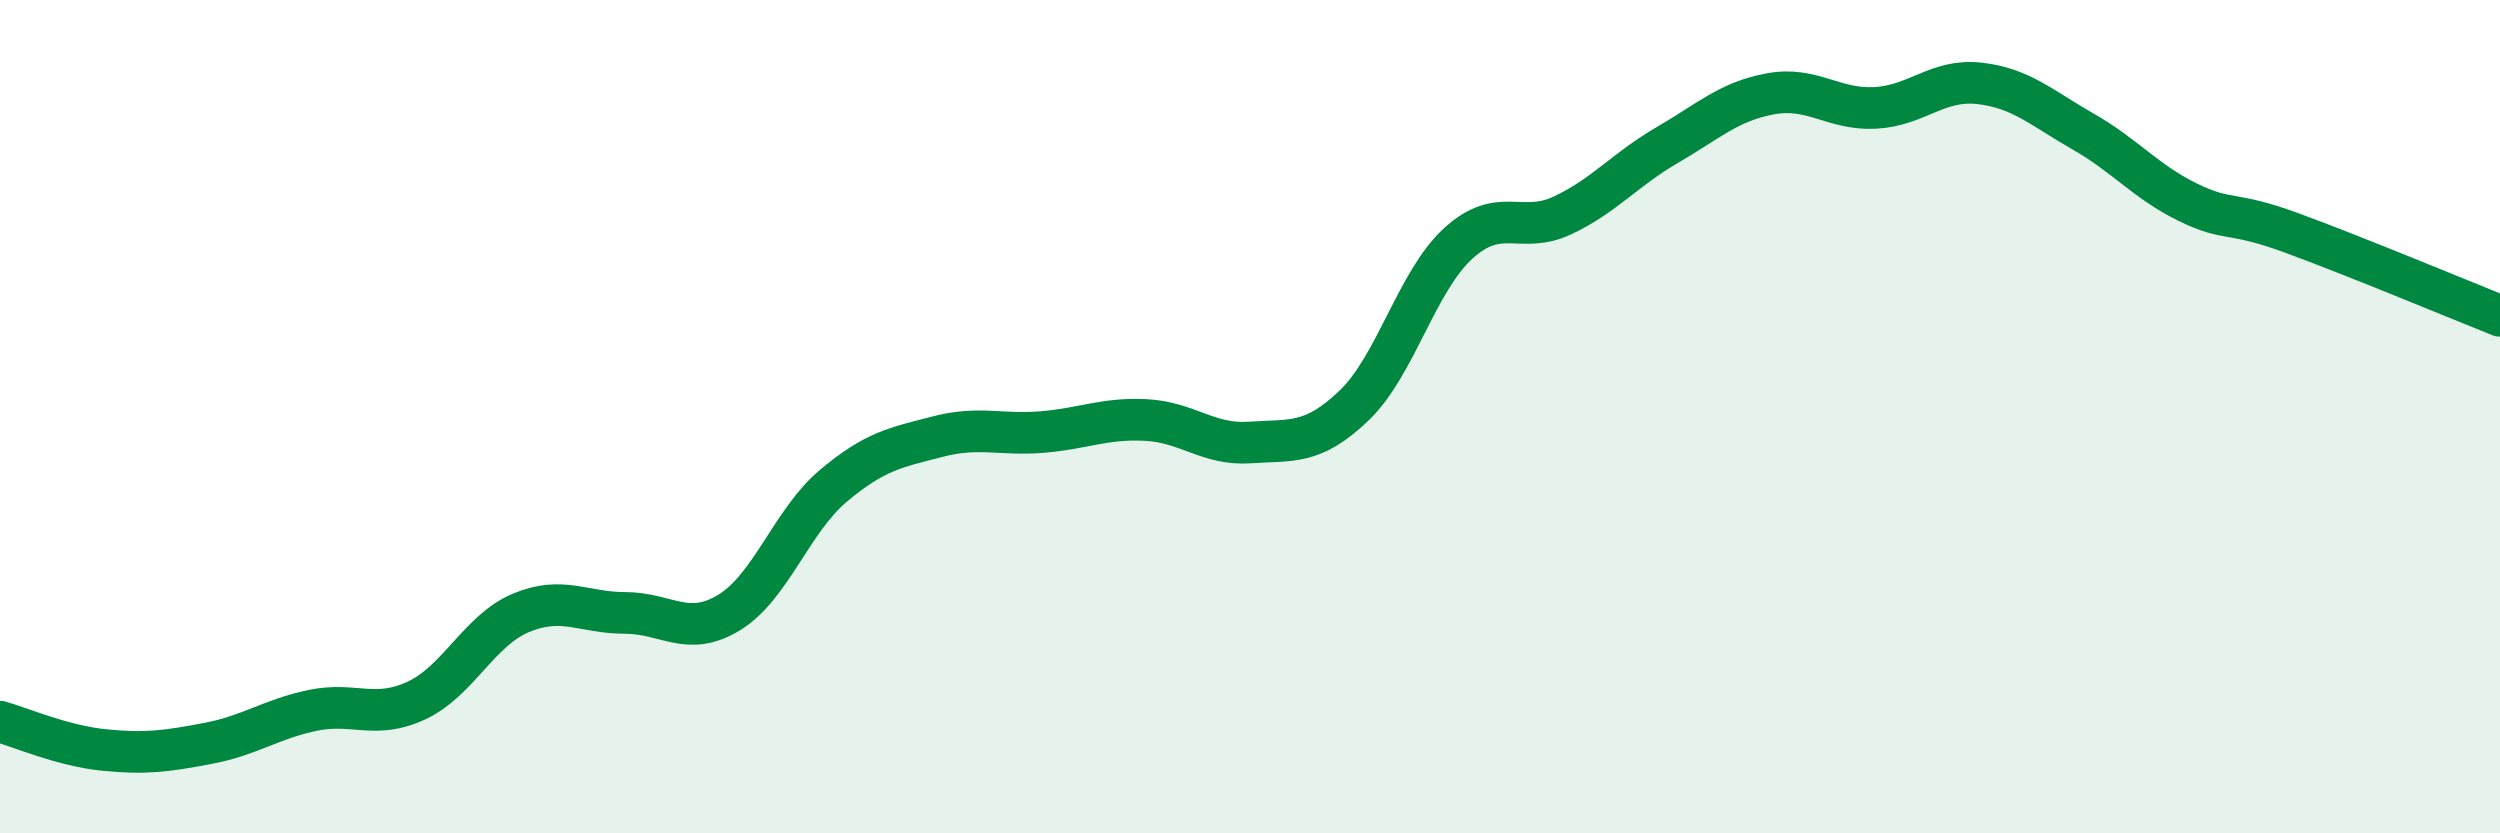
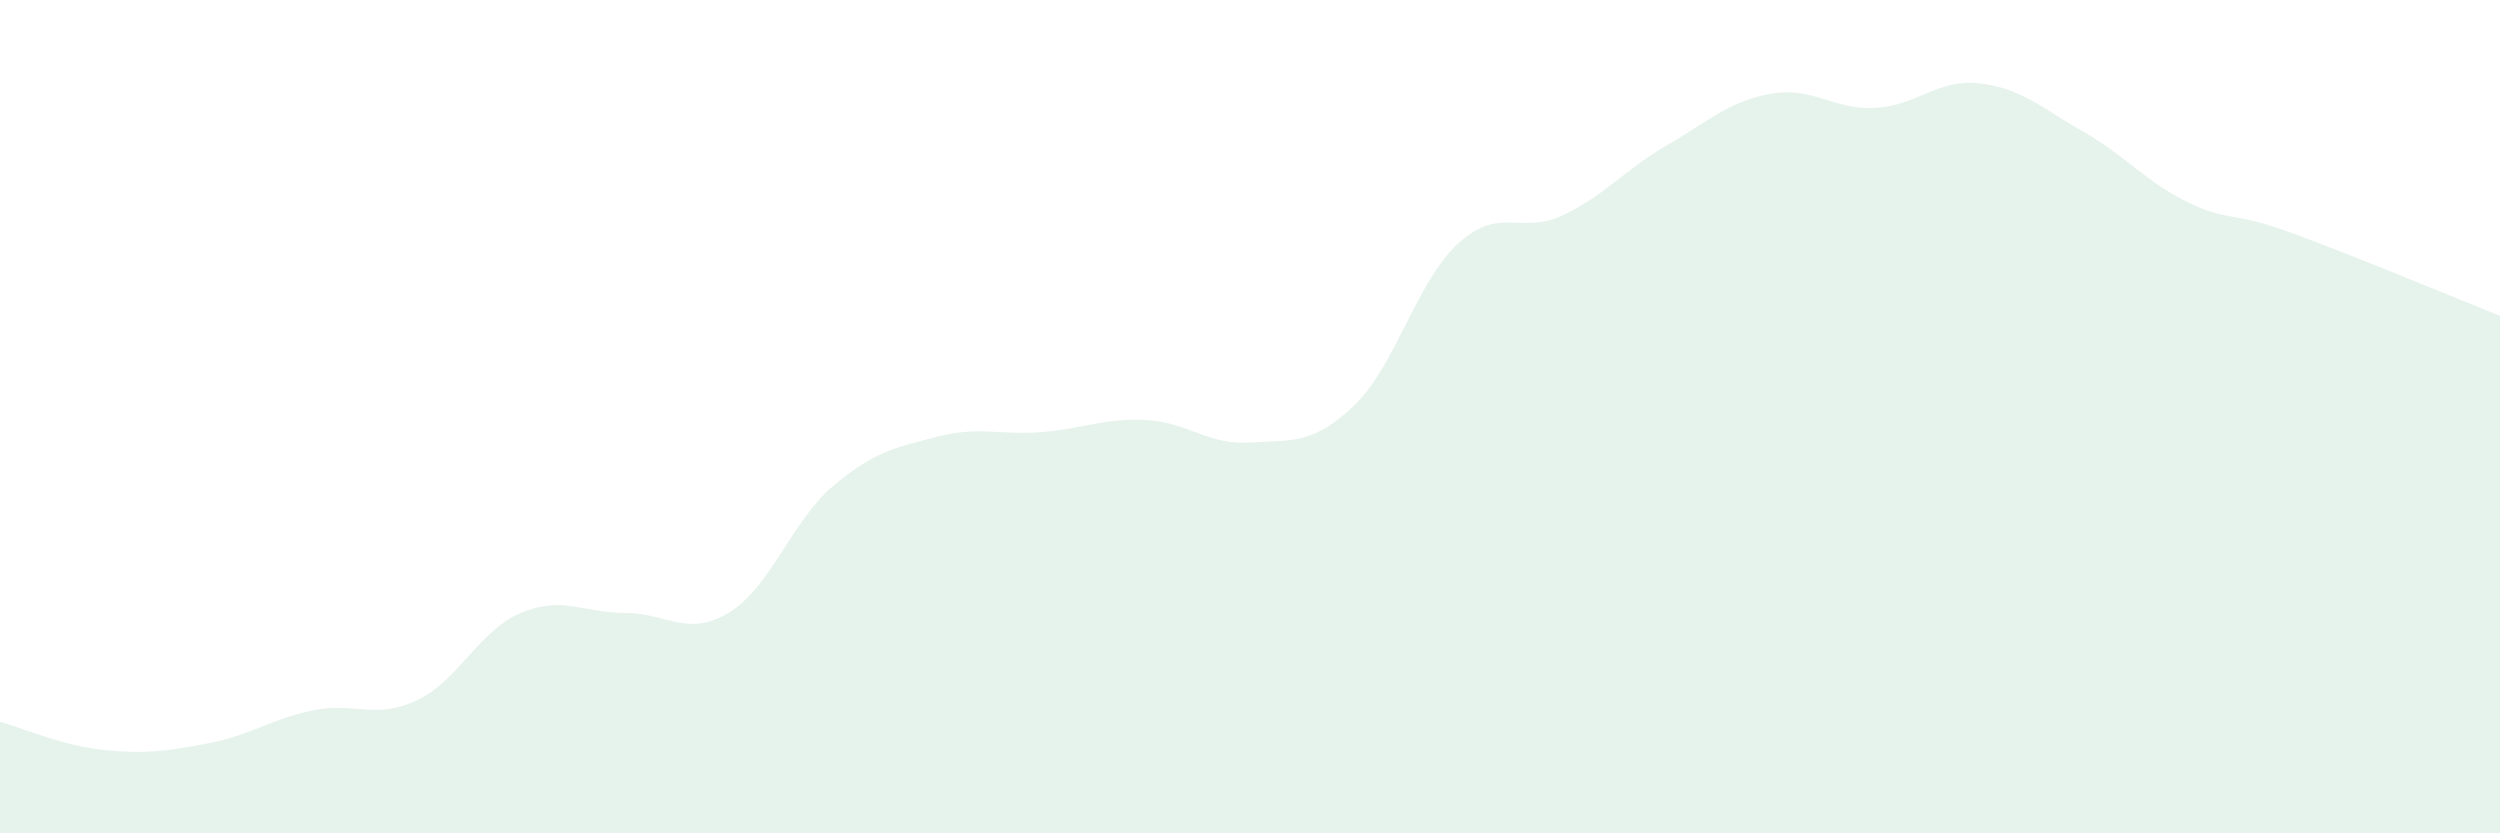
<svg xmlns="http://www.w3.org/2000/svg" width="60" height="20" viewBox="0 0 60 20">
  <path d="M 0,17.32 C 0.5,17.46 1.5,17.9 2.5,18 C 3.5,18.1 4,18.03 5,17.84 C 6,17.65 6.5,17.26 7.5,17.05 C 8.5,16.84 9,17.28 10,16.81 C 11,16.34 11.5,15.13 12.5,14.71 C 13.5,14.29 14,14.71 15,14.71 C 16,14.71 16.5,15.31 17.5,14.7 C 18.5,14.09 19,12.5 20,11.66 C 21,10.82 21.5,10.74 22.5,10.48 C 23.5,10.22 24,10.45 25,10.37 C 26,10.29 26.5,10.03 27.5,10.08 C 28.5,10.13 29,10.69 30,10.62 C 31,10.55 31.5,10.69 32.5,9.73 C 33.5,8.77 34,6.75 35,5.84 C 36,4.93 36.5,5.64 37.5,5.17 C 38.5,4.7 39,4.07 40,3.49 C 41,2.91 41.5,2.43 42.5,2.25 C 43.5,2.07 44,2.64 45,2.59 C 46,2.54 46.5,1.89 47.5,2 C 48.5,2.11 49,2.59 50,3.16 C 51,3.73 51.5,4.36 52.5,4.85 C 53.5,5.34 53.5,5.04 55,5.59 C 56.5,6.14 59,7.18 60,7.58L60 20L0 20Z" fill="#008740" opacity="0.1" stroke-linecap="round" stroke-linejoin="round" />
-   <path d="M 0,17.32 C 0.5,17.46 1.5,17.9 2.5,18 C 3.5,18.1 4,18.03 5,17.84 C 6,17.65 6.5,17.26 7.5,17.05 C 8.5,16.84 9,17.28 10,16.81 C 11,16.34 11.5,15.13 12.5,14.71 C 13.5,14.29 14,14.71 15,14.71 C 16,14.71 16.5,15.31 17.5,14.7 C 18.5,14.09 19,12.5 20,11.66 C 21,10.82 21.5,10.74 22.5,10.48 C 23.5,10.22 24,10.45 25,10.37 C 26,10.29 26.5,10.03 27.5,10.08 C 28.5,10.13 29,10.69 30,10.62 C 31,10.55 31.5,10.69 32.5,9.73 C 33.5,8.77 34,6.75 35,5.84 C 36,4.93 36.5,5.64 37.5,5.17 C 38.5,4.7 39,4.07 40,3.49 C 41,2.91 41.5,2.43 42.5,2.25 C 43.5,2.07 44,2.64 45,2.59 C 46,2.54 46.5,1.89 47.5,2 C 48.5,2.11 49,2.59 50,3.16 C 51,3.73 51.5,4.36 52.5,4.85 C 53.5,5.34 53.5,5.04 55,5.59 C 56.5,6.14 59,7.18 60,7.58" stroke="#008740" stroke-width="1" fill="none" stroke-linecap="round" stroke-linejoin="round" />
</svg>